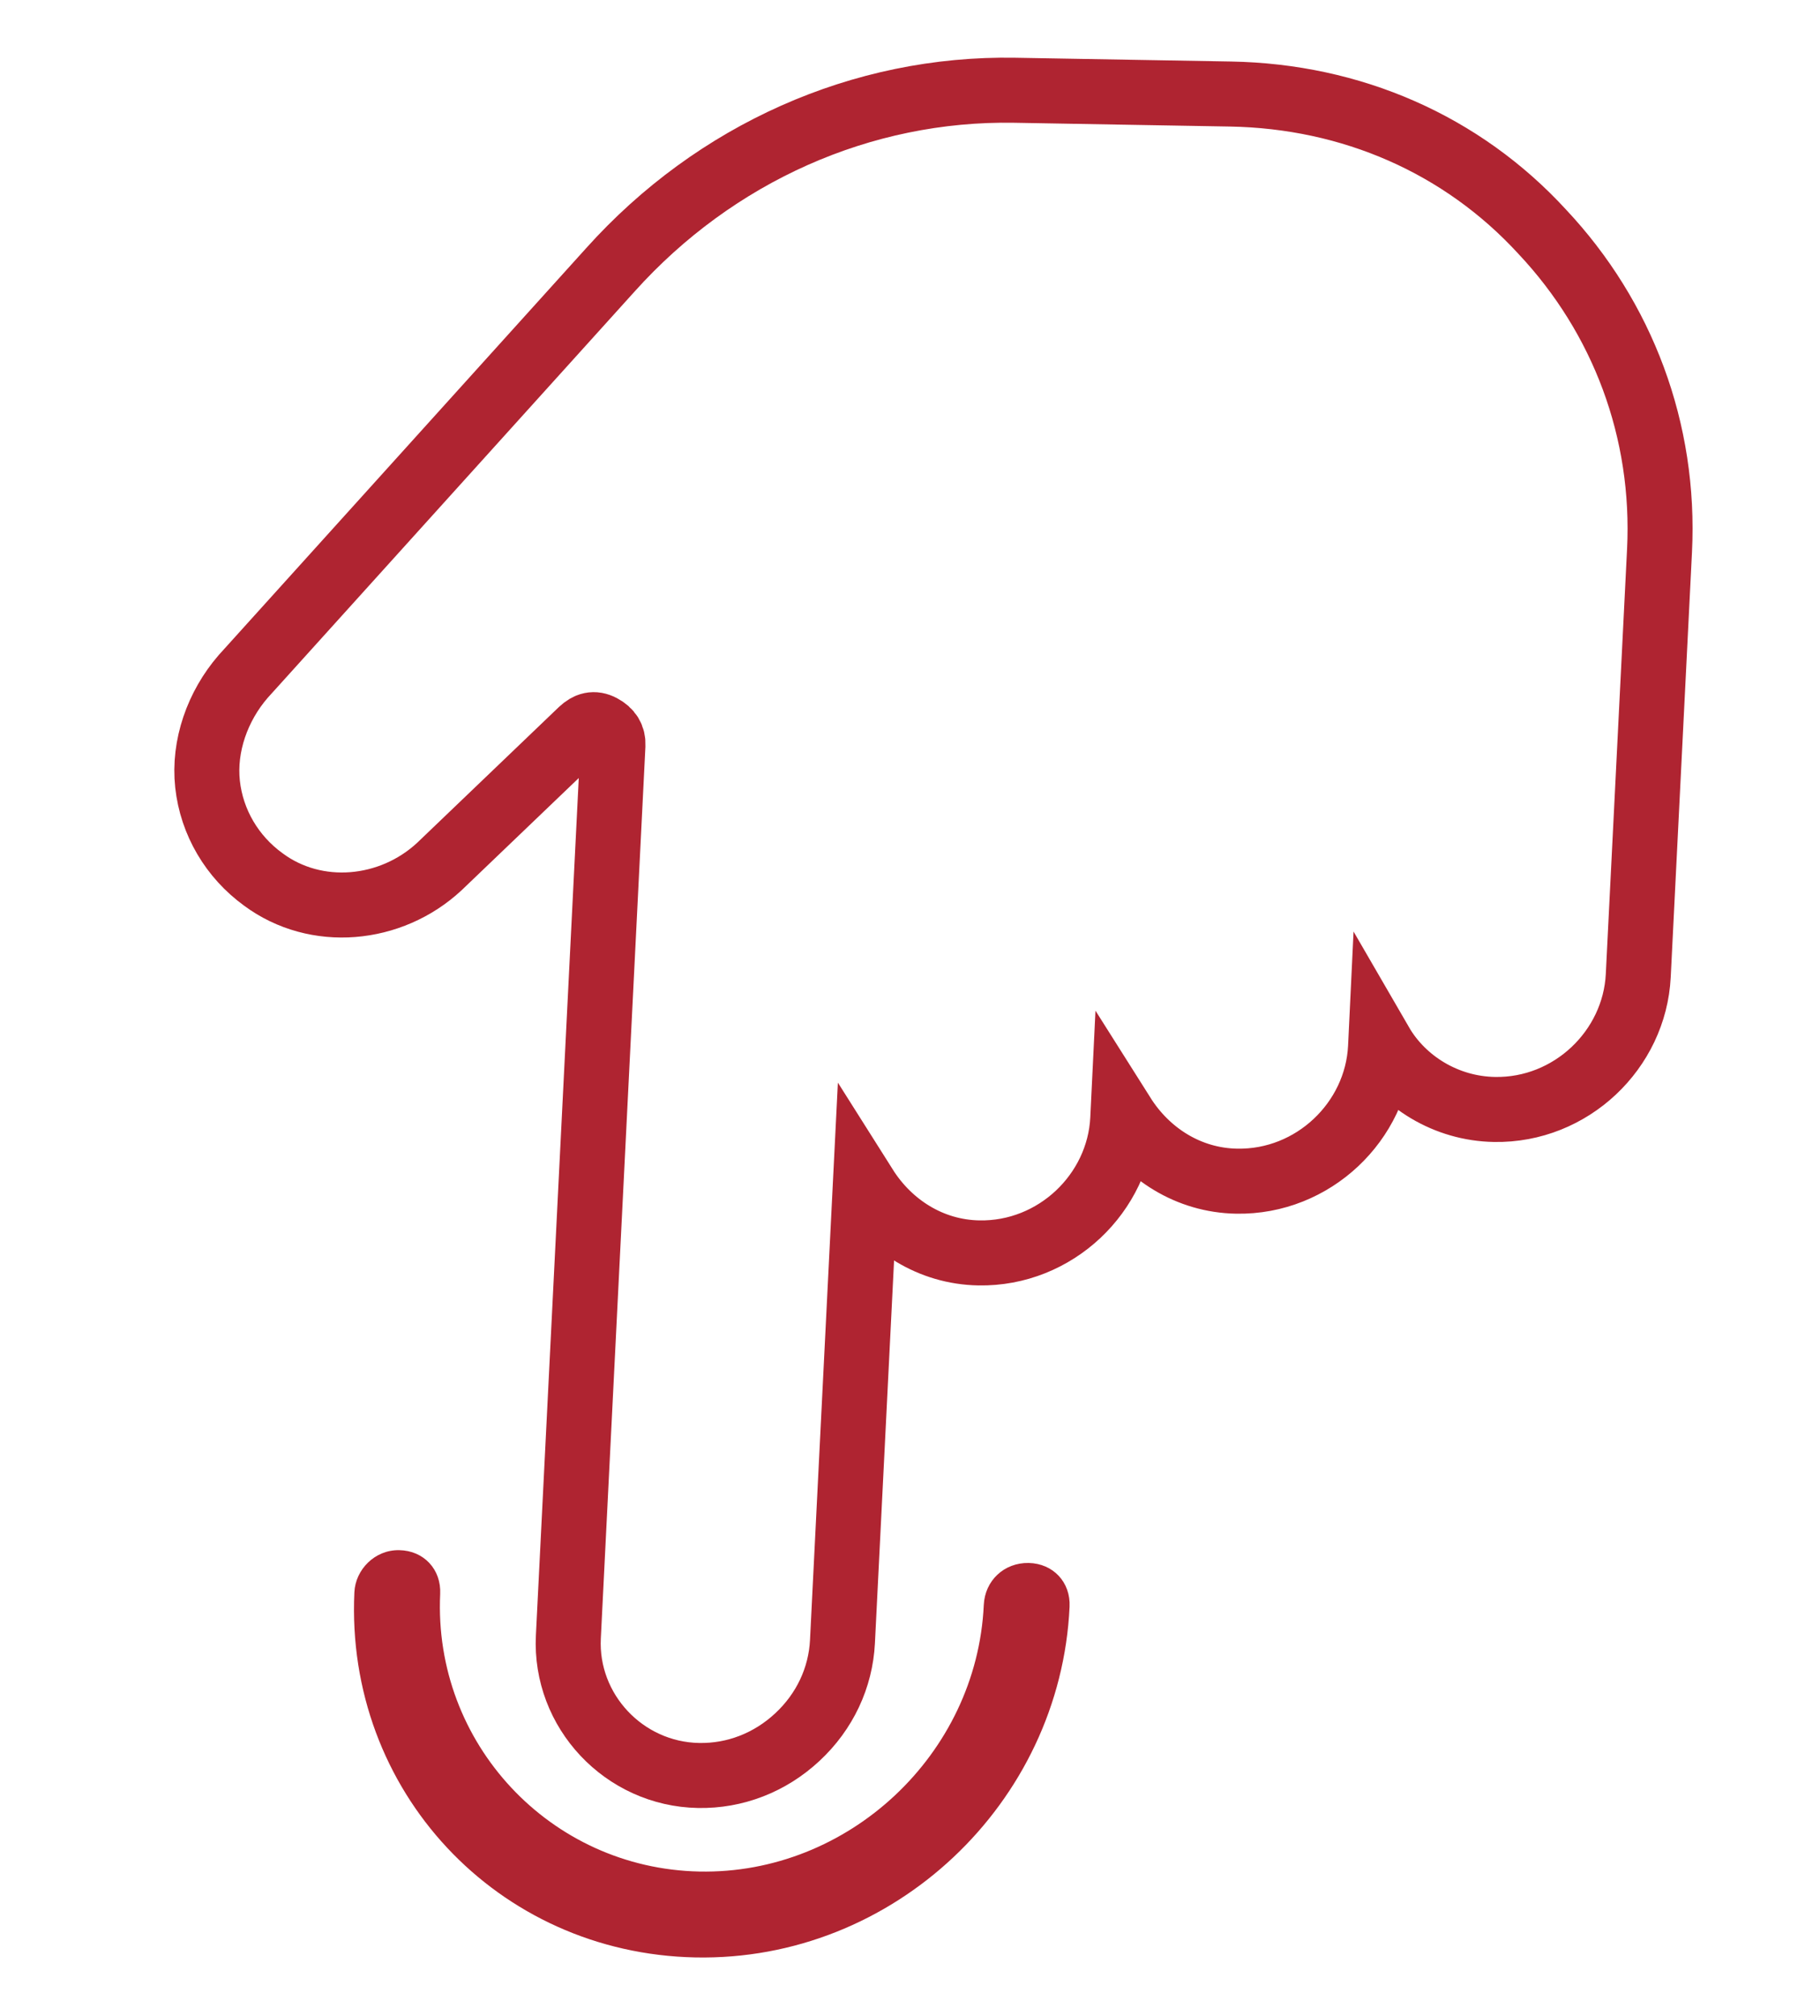
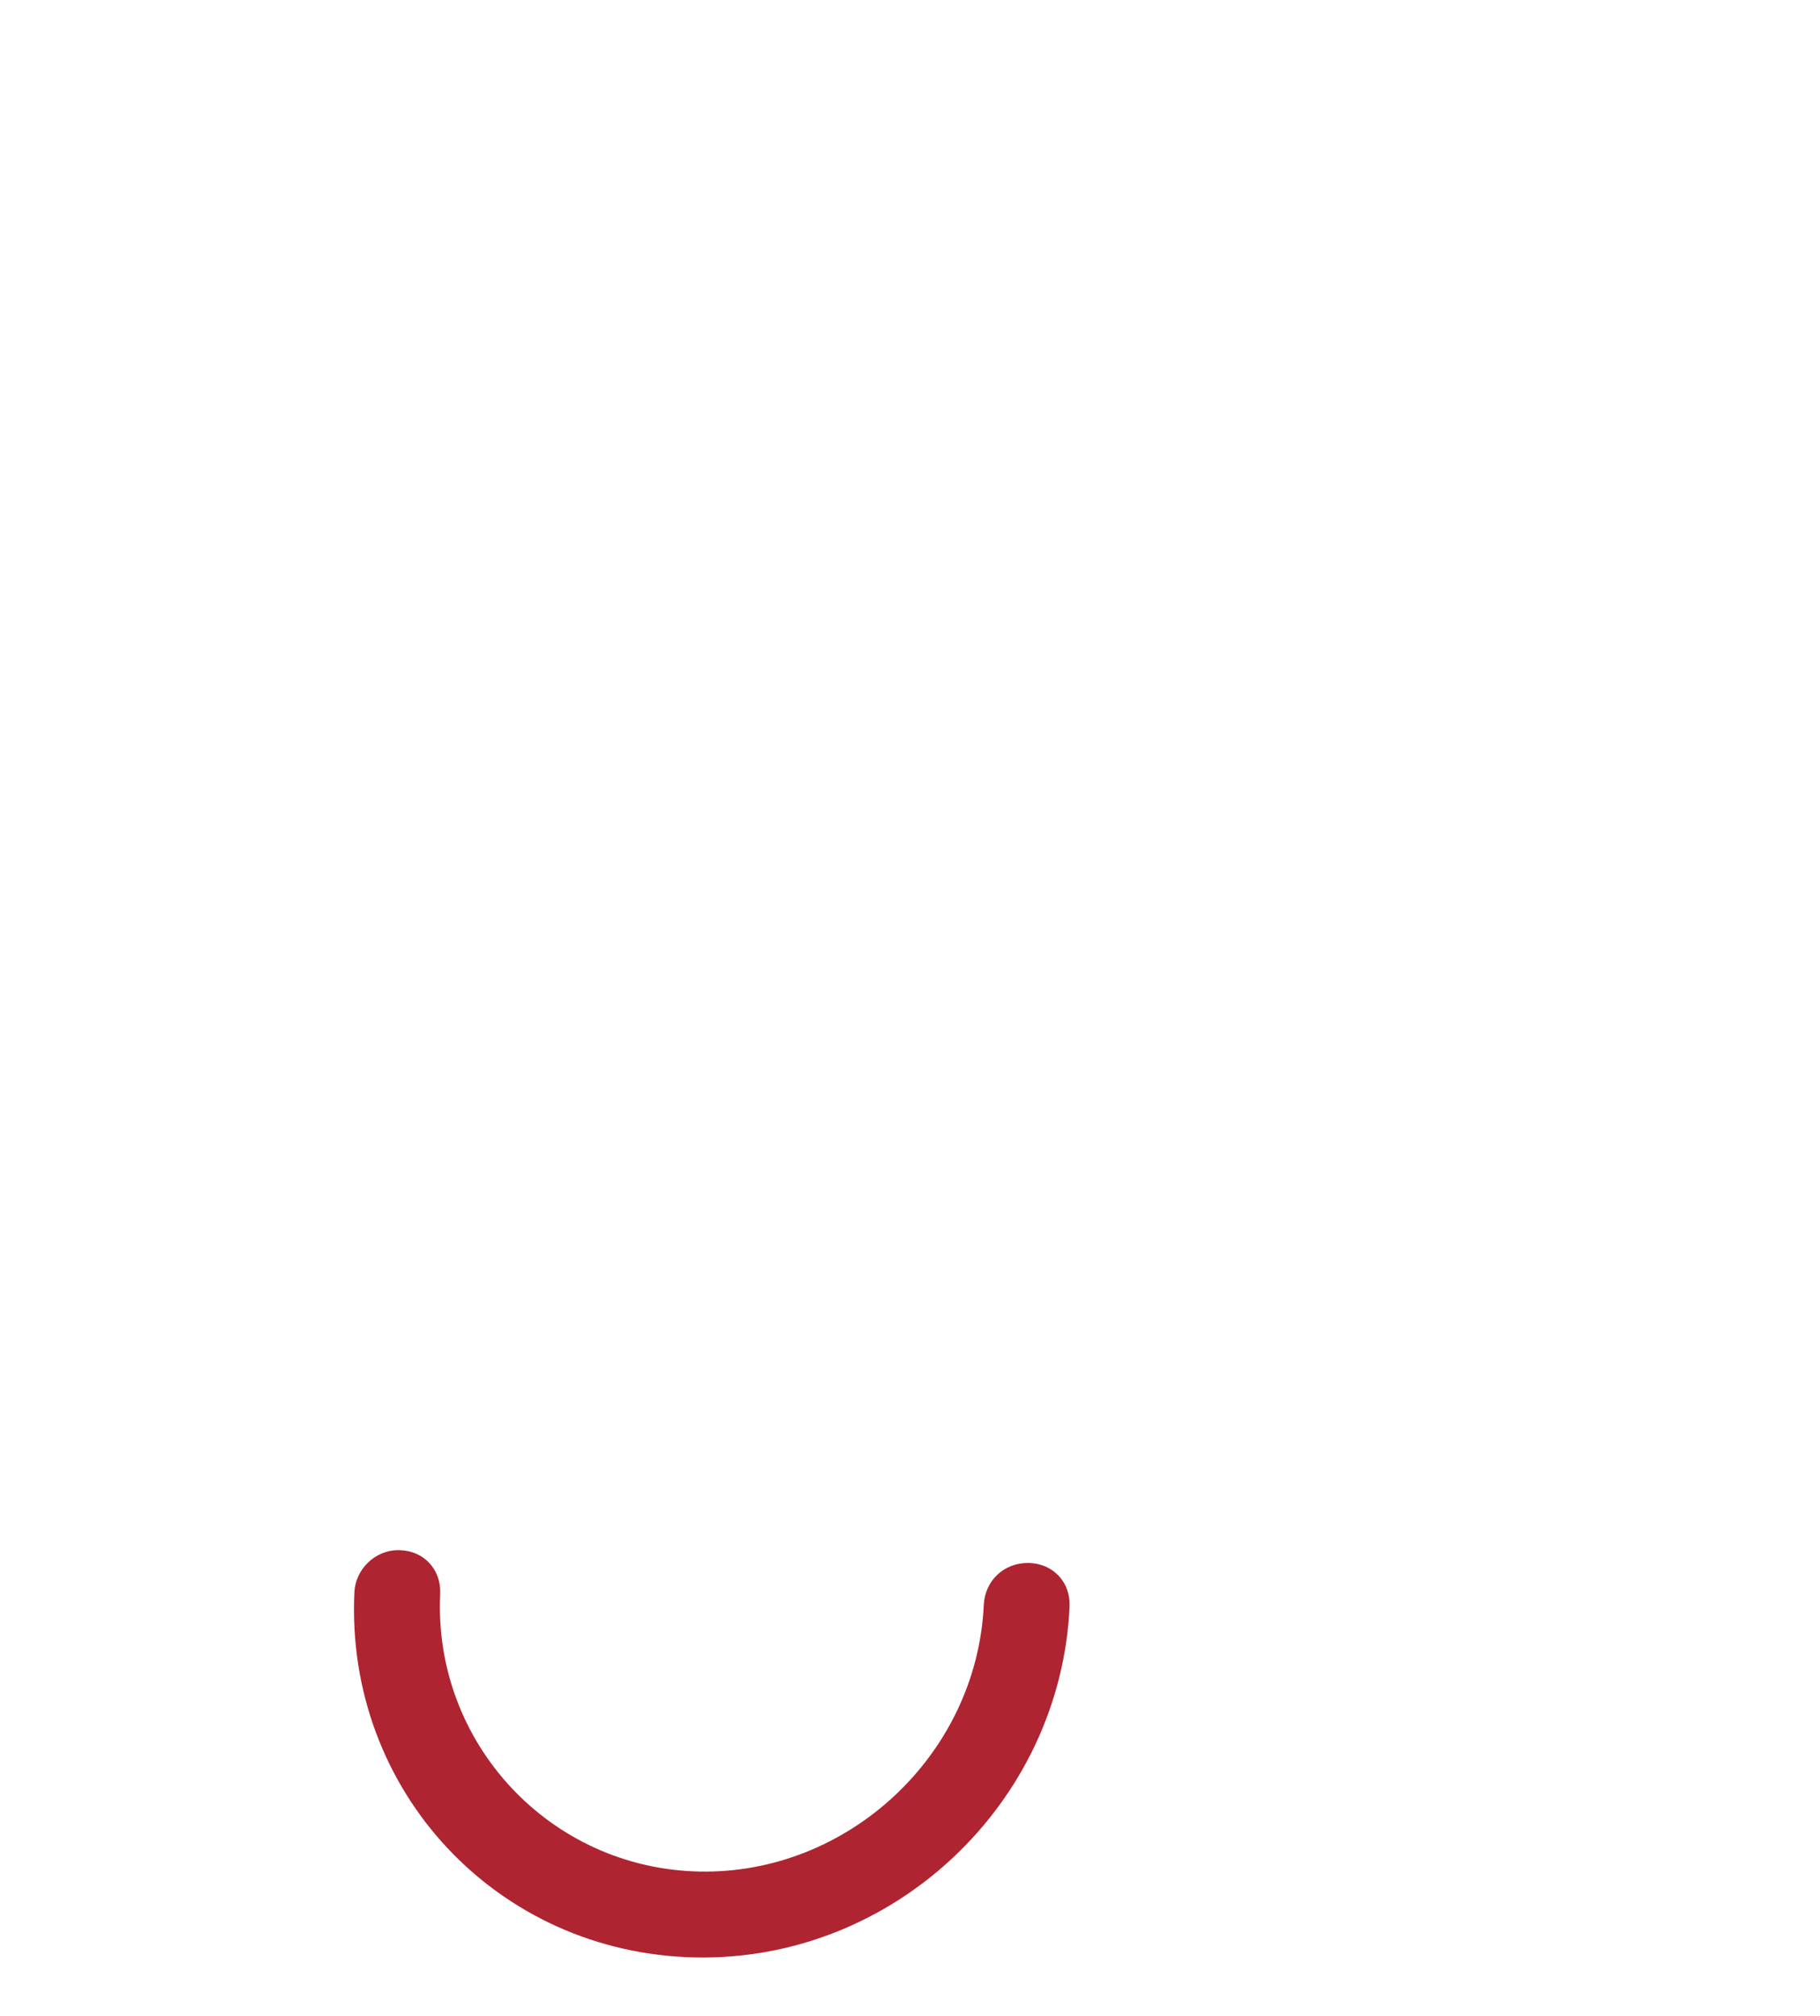
<svg xmlns="http://www.w3.org/2000/svg" width="28" height="31" viewBox="0 0 28 31" fill="none">
-   <path d="M25.204 15.003C25.147 16.143 24.169 17.082 22.991 17.061C22.247 17.048 21.585 16.636 21.242 16.044L21.239 16.106C21.182 17.246 20.204 18.185 19.026 18.164C18.281 18.151 17.65 17.739 17.276 17.147L17.273 17.209C17.216 18.349 16.238 19.288 15.06 19.267C14.316 19.254 13.685 18.842 13.311 18.25L12.961 25.245C12.933 25.799 12.69 26.32 12.267 26.713C11.844 27.107 11.306 27.313 10.748 27.303C9.601 27.283 8.687 26.311 8.744 25.171L9.43 11.459C9.436 11.335 9.379 11.242 9.258 11.178C9.137 11.114 9.042 11.143 8.944 11.234L6.761 13.324C6.012 14.021 4.859 14.124 4.051 13.524C3.571 13.176 3.257 12.646 3.193 12.059C3.129 11.472 3.346 10.859 3.741 10.403L9.392 4.148C11.002 2.357 13.256 1.347 15.613 1.388L18.93 1.446C20.791 1.479 22.492 2.218 23.728 3.565C24.965 4.882 25.623 6.621 25.531 8.47L25.204 15.003Z" stroke="#AF2431" />
  <path d="M6.143 23.838C6.52 23.845 6.79 24.134 6.772 24.512C6.665 26.807 8.464 28.733 10.759 28.78C13.054 28.827 15.028 26.978 15.135 24.682C15.152 24.305 15.449 24.028 15.826 24.035C16.203 24.043 16.473 24.332 16.455 24.709C16.315 27.729 13.747 30.163 10.697 30.101C7.648 30.038 5.31 27.535 5.452 24.485C5.468 24.139 5.765 23.83 6.143 23.838Z" fill="#AF2431" />
</svg>